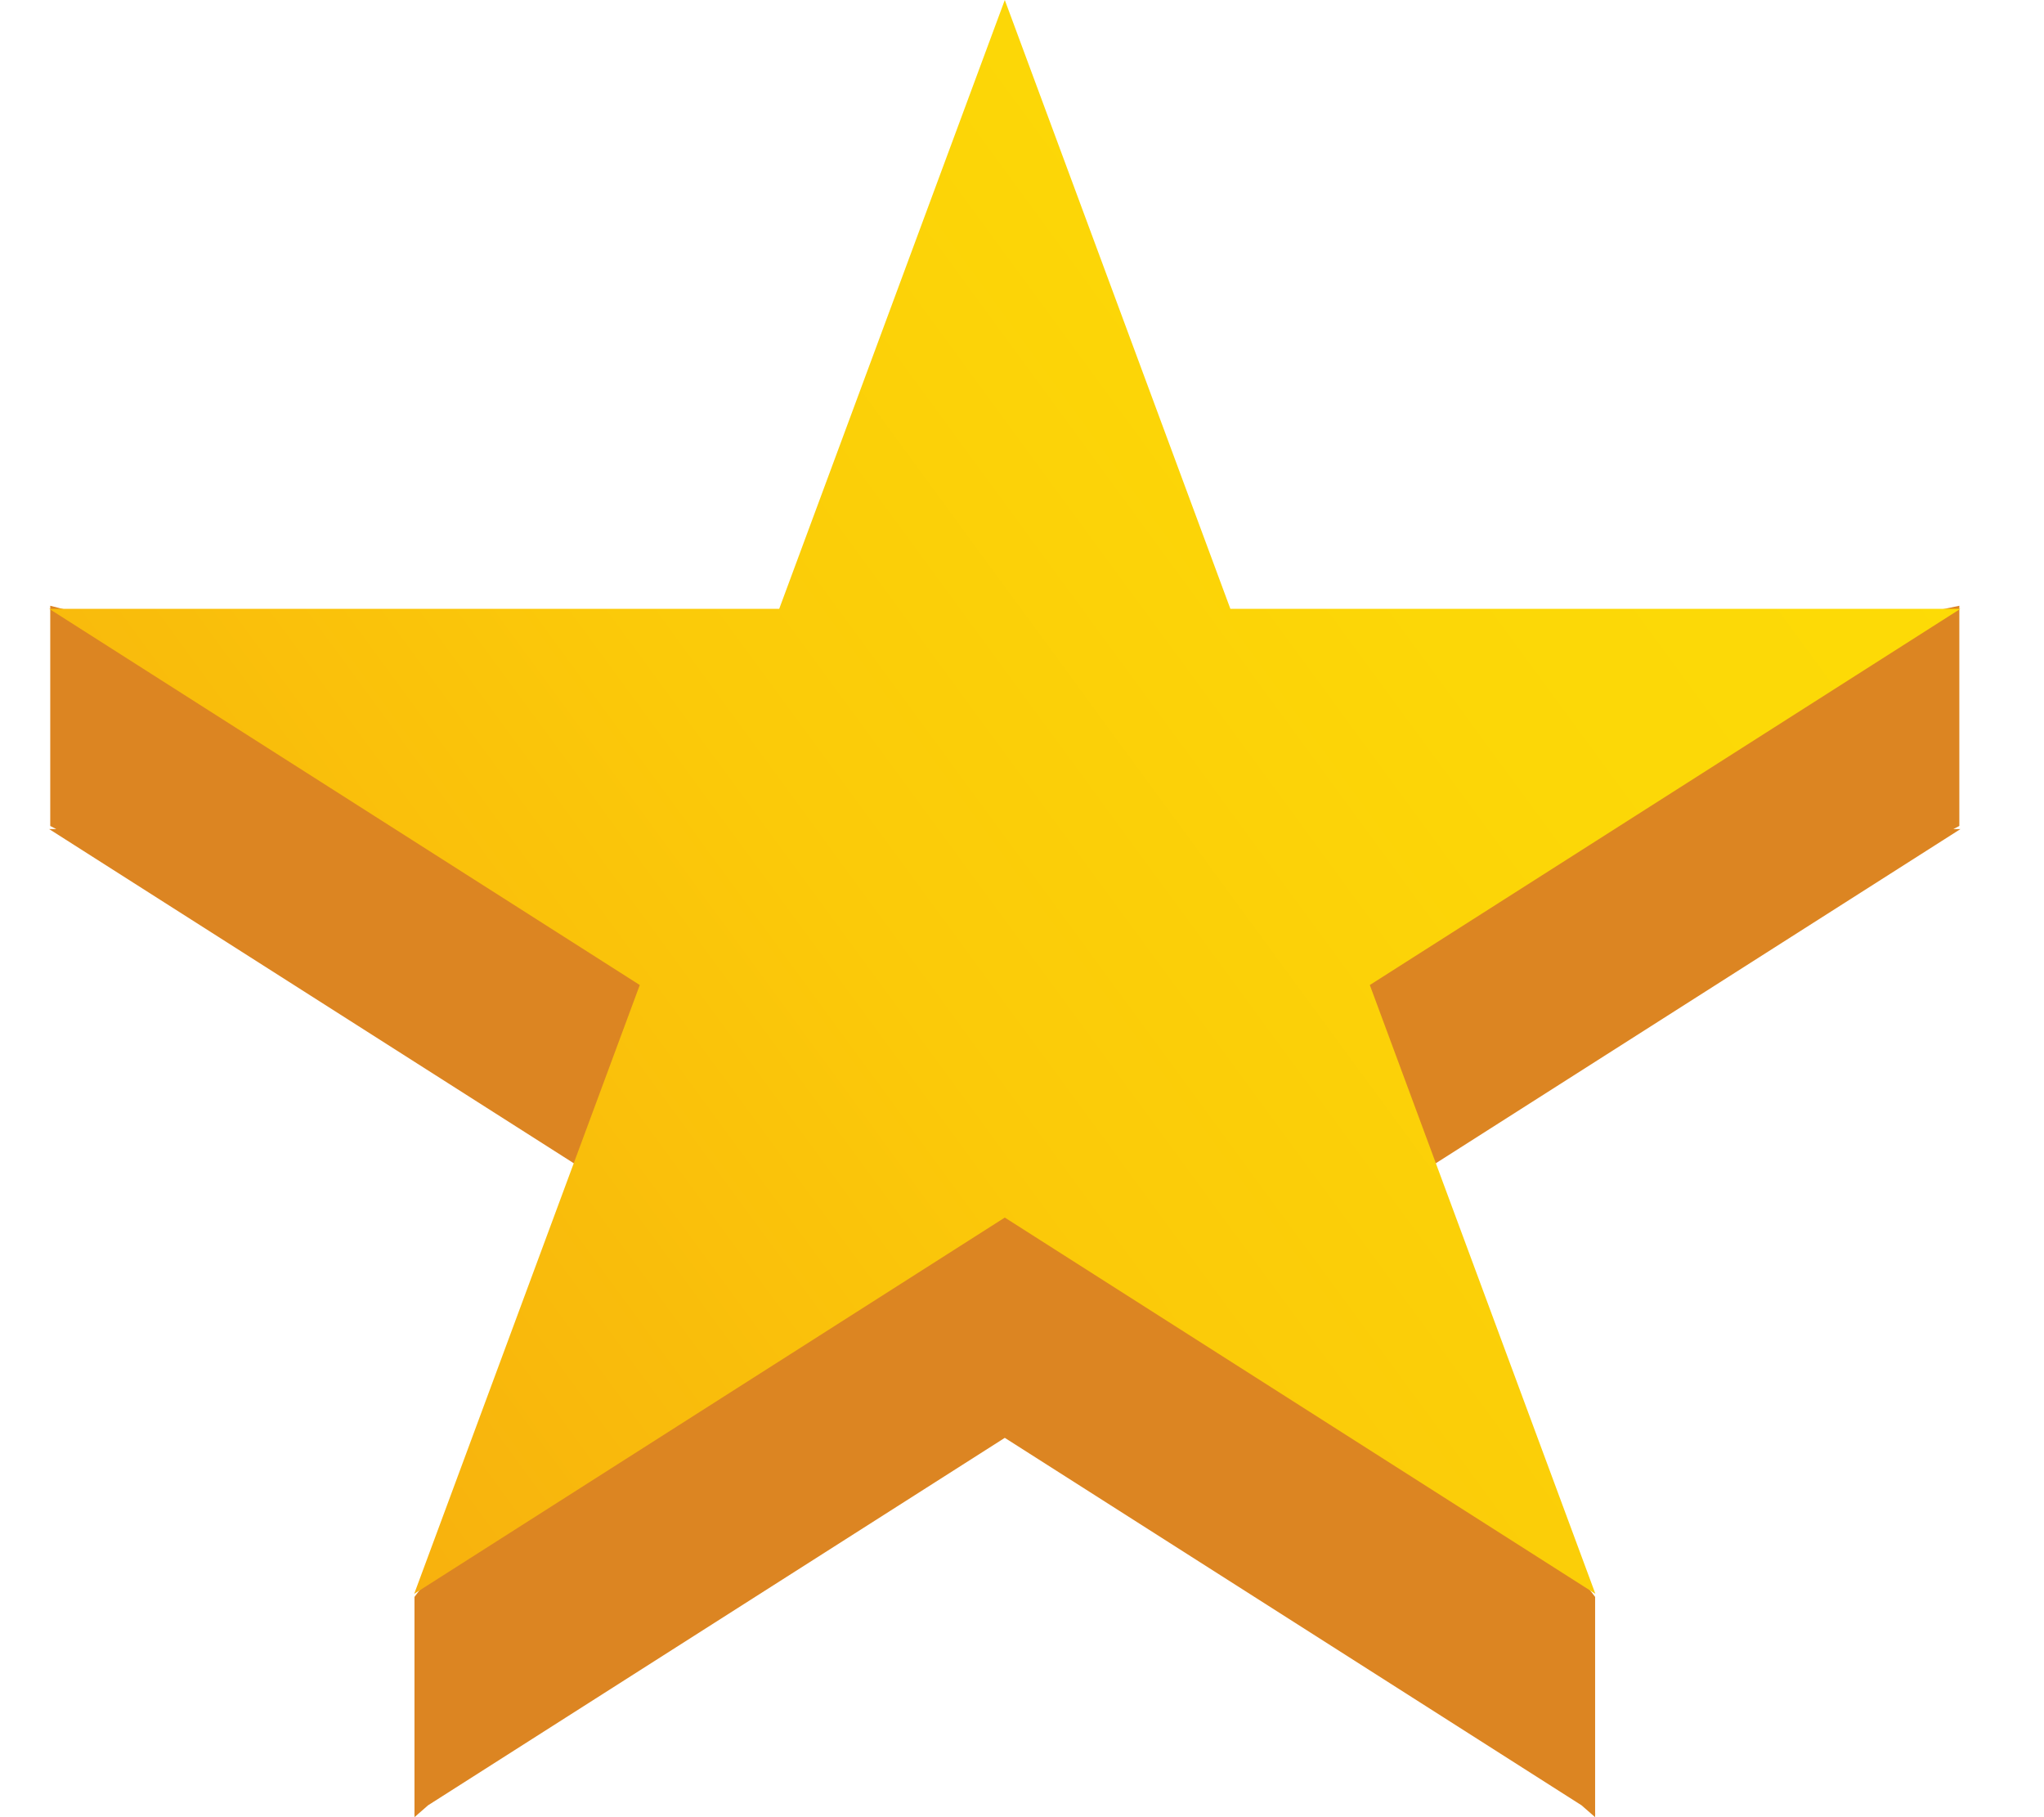
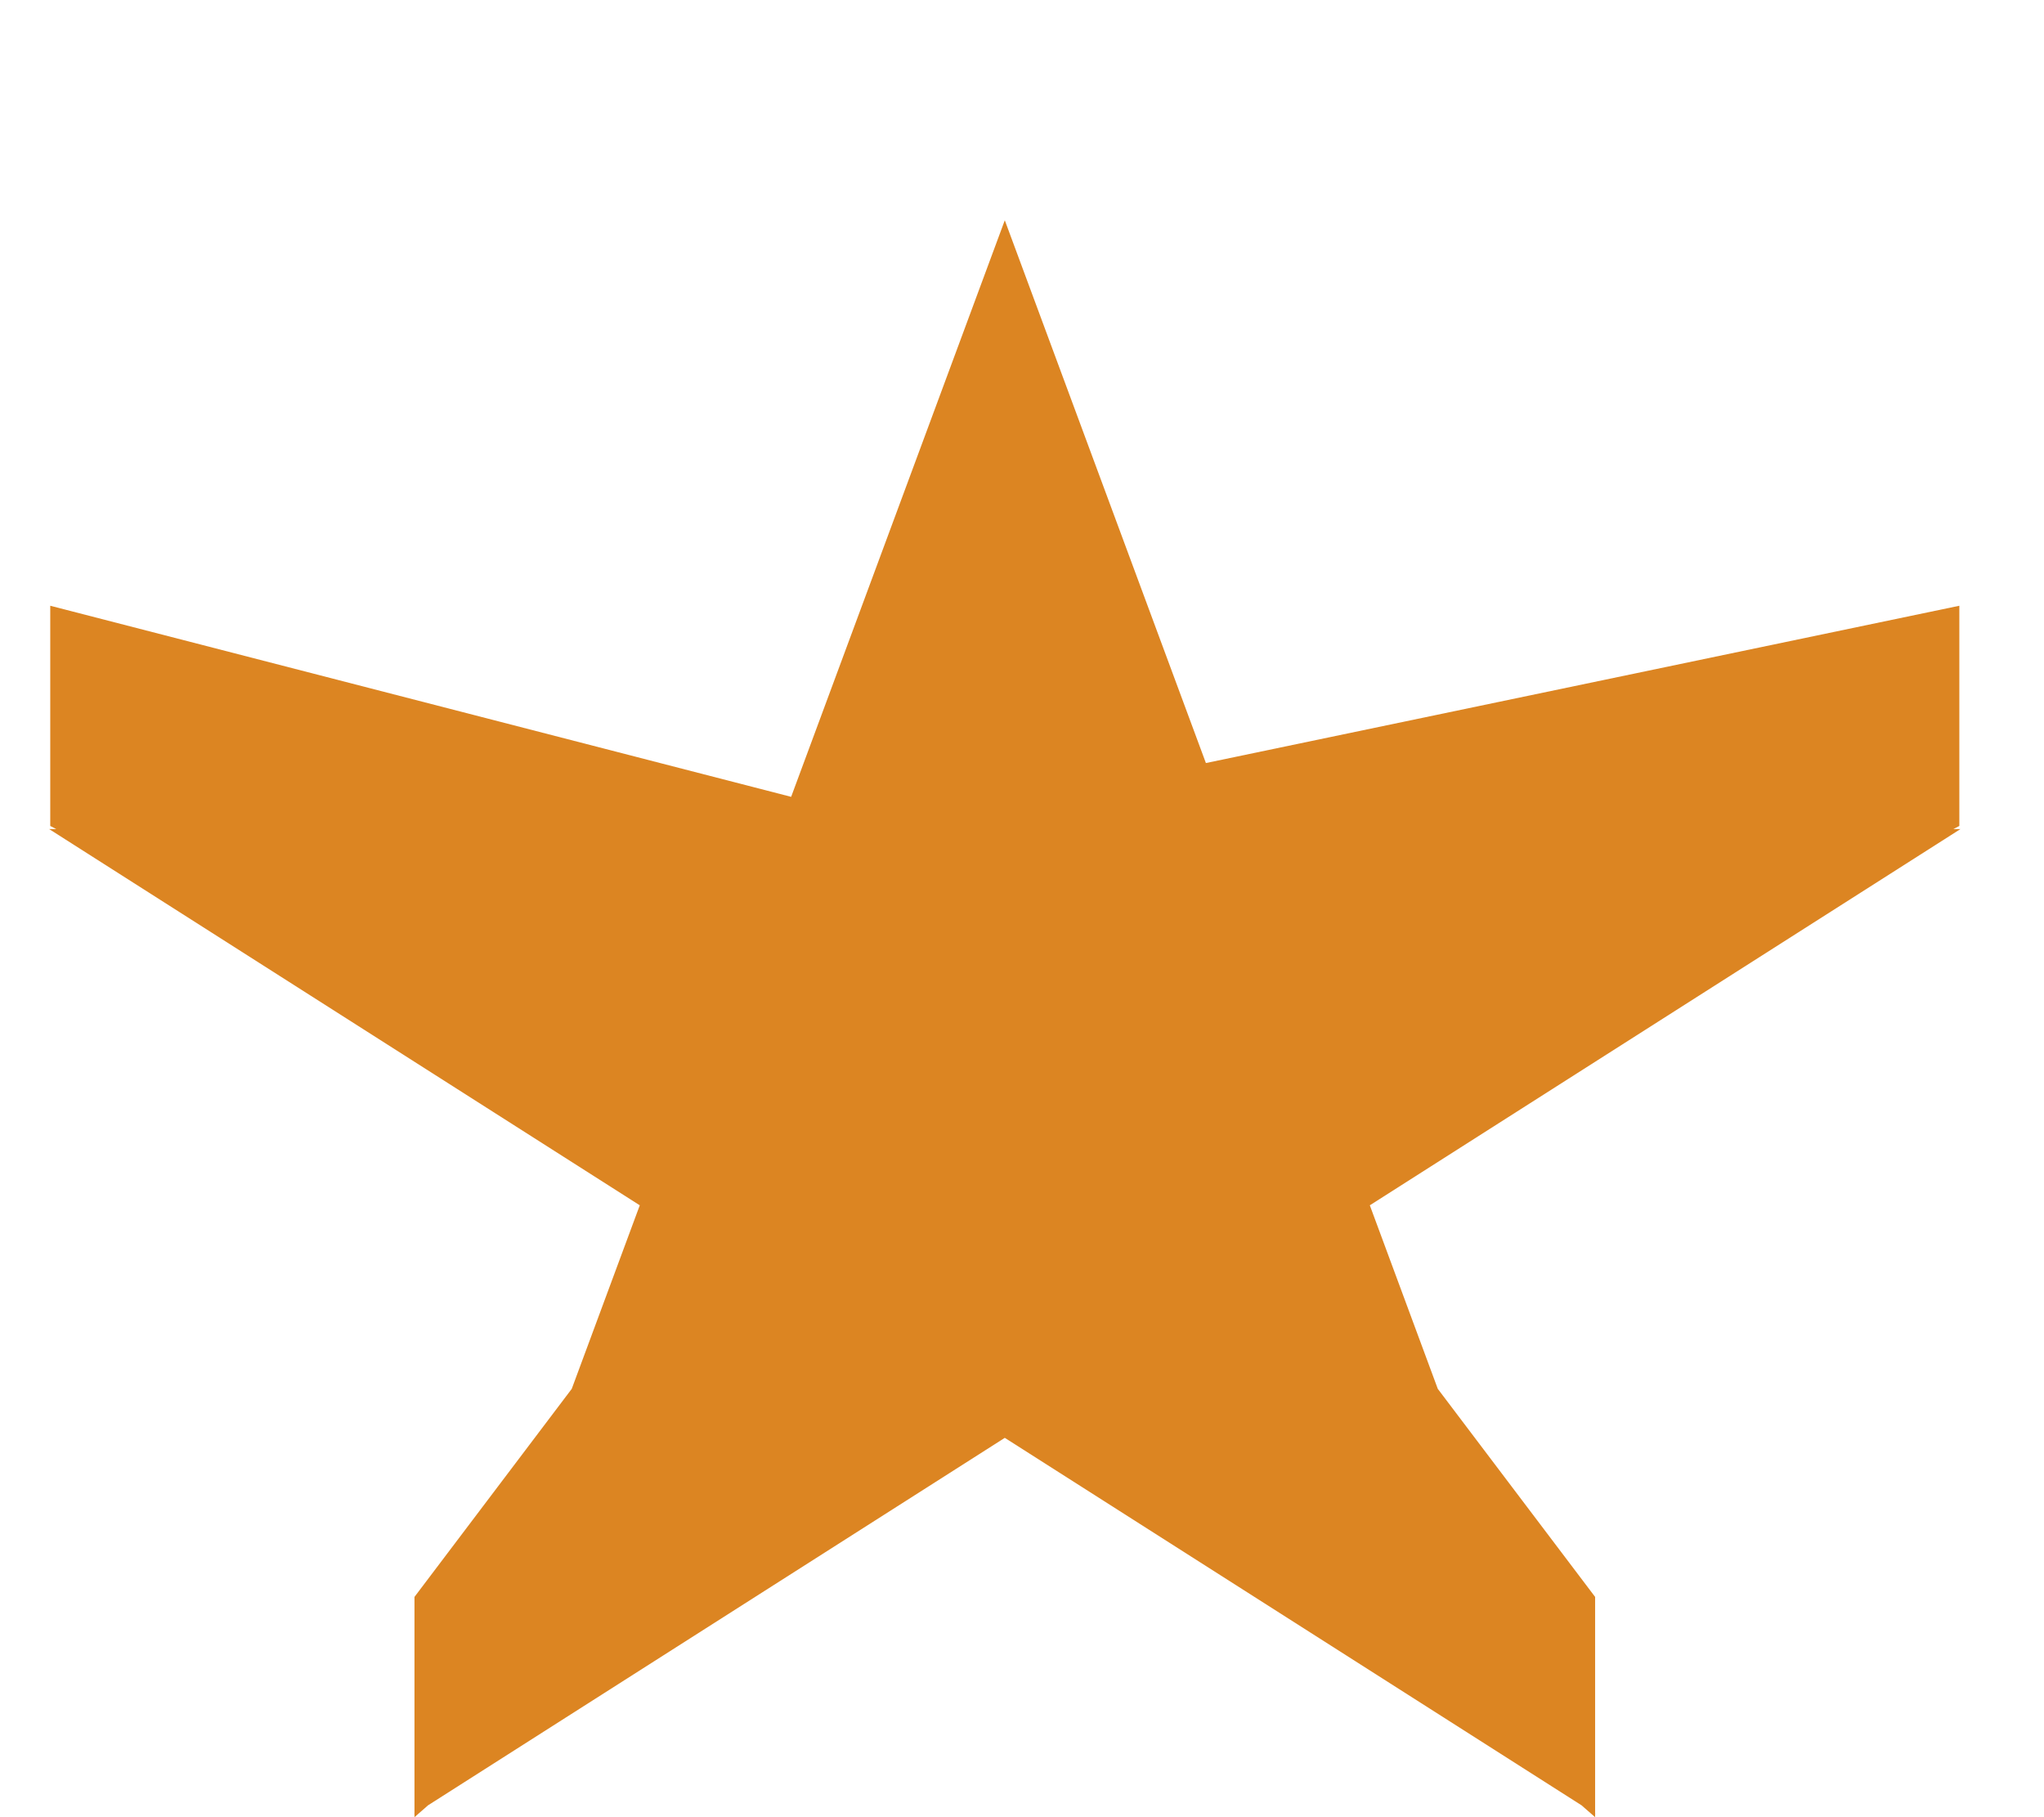
<svg xmlns="http://www.w3.org/2000/svg" width="36" height="32" viewBox="0 0 36 32" fill="none">
  <path d="M21.239 13.437L17.697 3.879L13.934 14.032L0.885 10.667V14.545L0.992 14.6H0.866L11.268 21.225L10.07 24.457L7.3 28.121V31.932L7.295 31.946L7.3 31.943V32L7.539 31.791L17.697 25.32L27.855 31.791L28.094 32V31.943L28.099 31.946L28.094 31.932V28.121L25.323 24.457L24.126 21.225L34.528 14.6H34.403L34.509 14.545V10.667L21.239 13.437Z" fill="#DC8522" />
-   <path d="M17.697 0L21.67 10.721H34.528L24.126 17.346L28.099 28.067L17.697 21.441L7.295 28.067L11.268 17.346L0.866 10.721H13.724L17.697 0Z" fill="url(#paint0_linear_1_2730)" />
  <defs>
    <linearGradient id="paint0_linear_1_2730" x1="-0.139" y1="23.177" x2="30.378" y2="0.816" gradientUnits="userSpaceOnUse">
      <stop offset="0.005" stop-color="#F7AA0F" />
      <stop offset="0.122" stop-color="#F8B40D" />
      <stop offset="0.432" stop-color="#FBCA09" />
      <stop offset="0.73" stop-color="#FCD707" />
      <stop offset="1" stop-color="#FDDC06" />
    </linearGradient>
  </defs>
</svg>